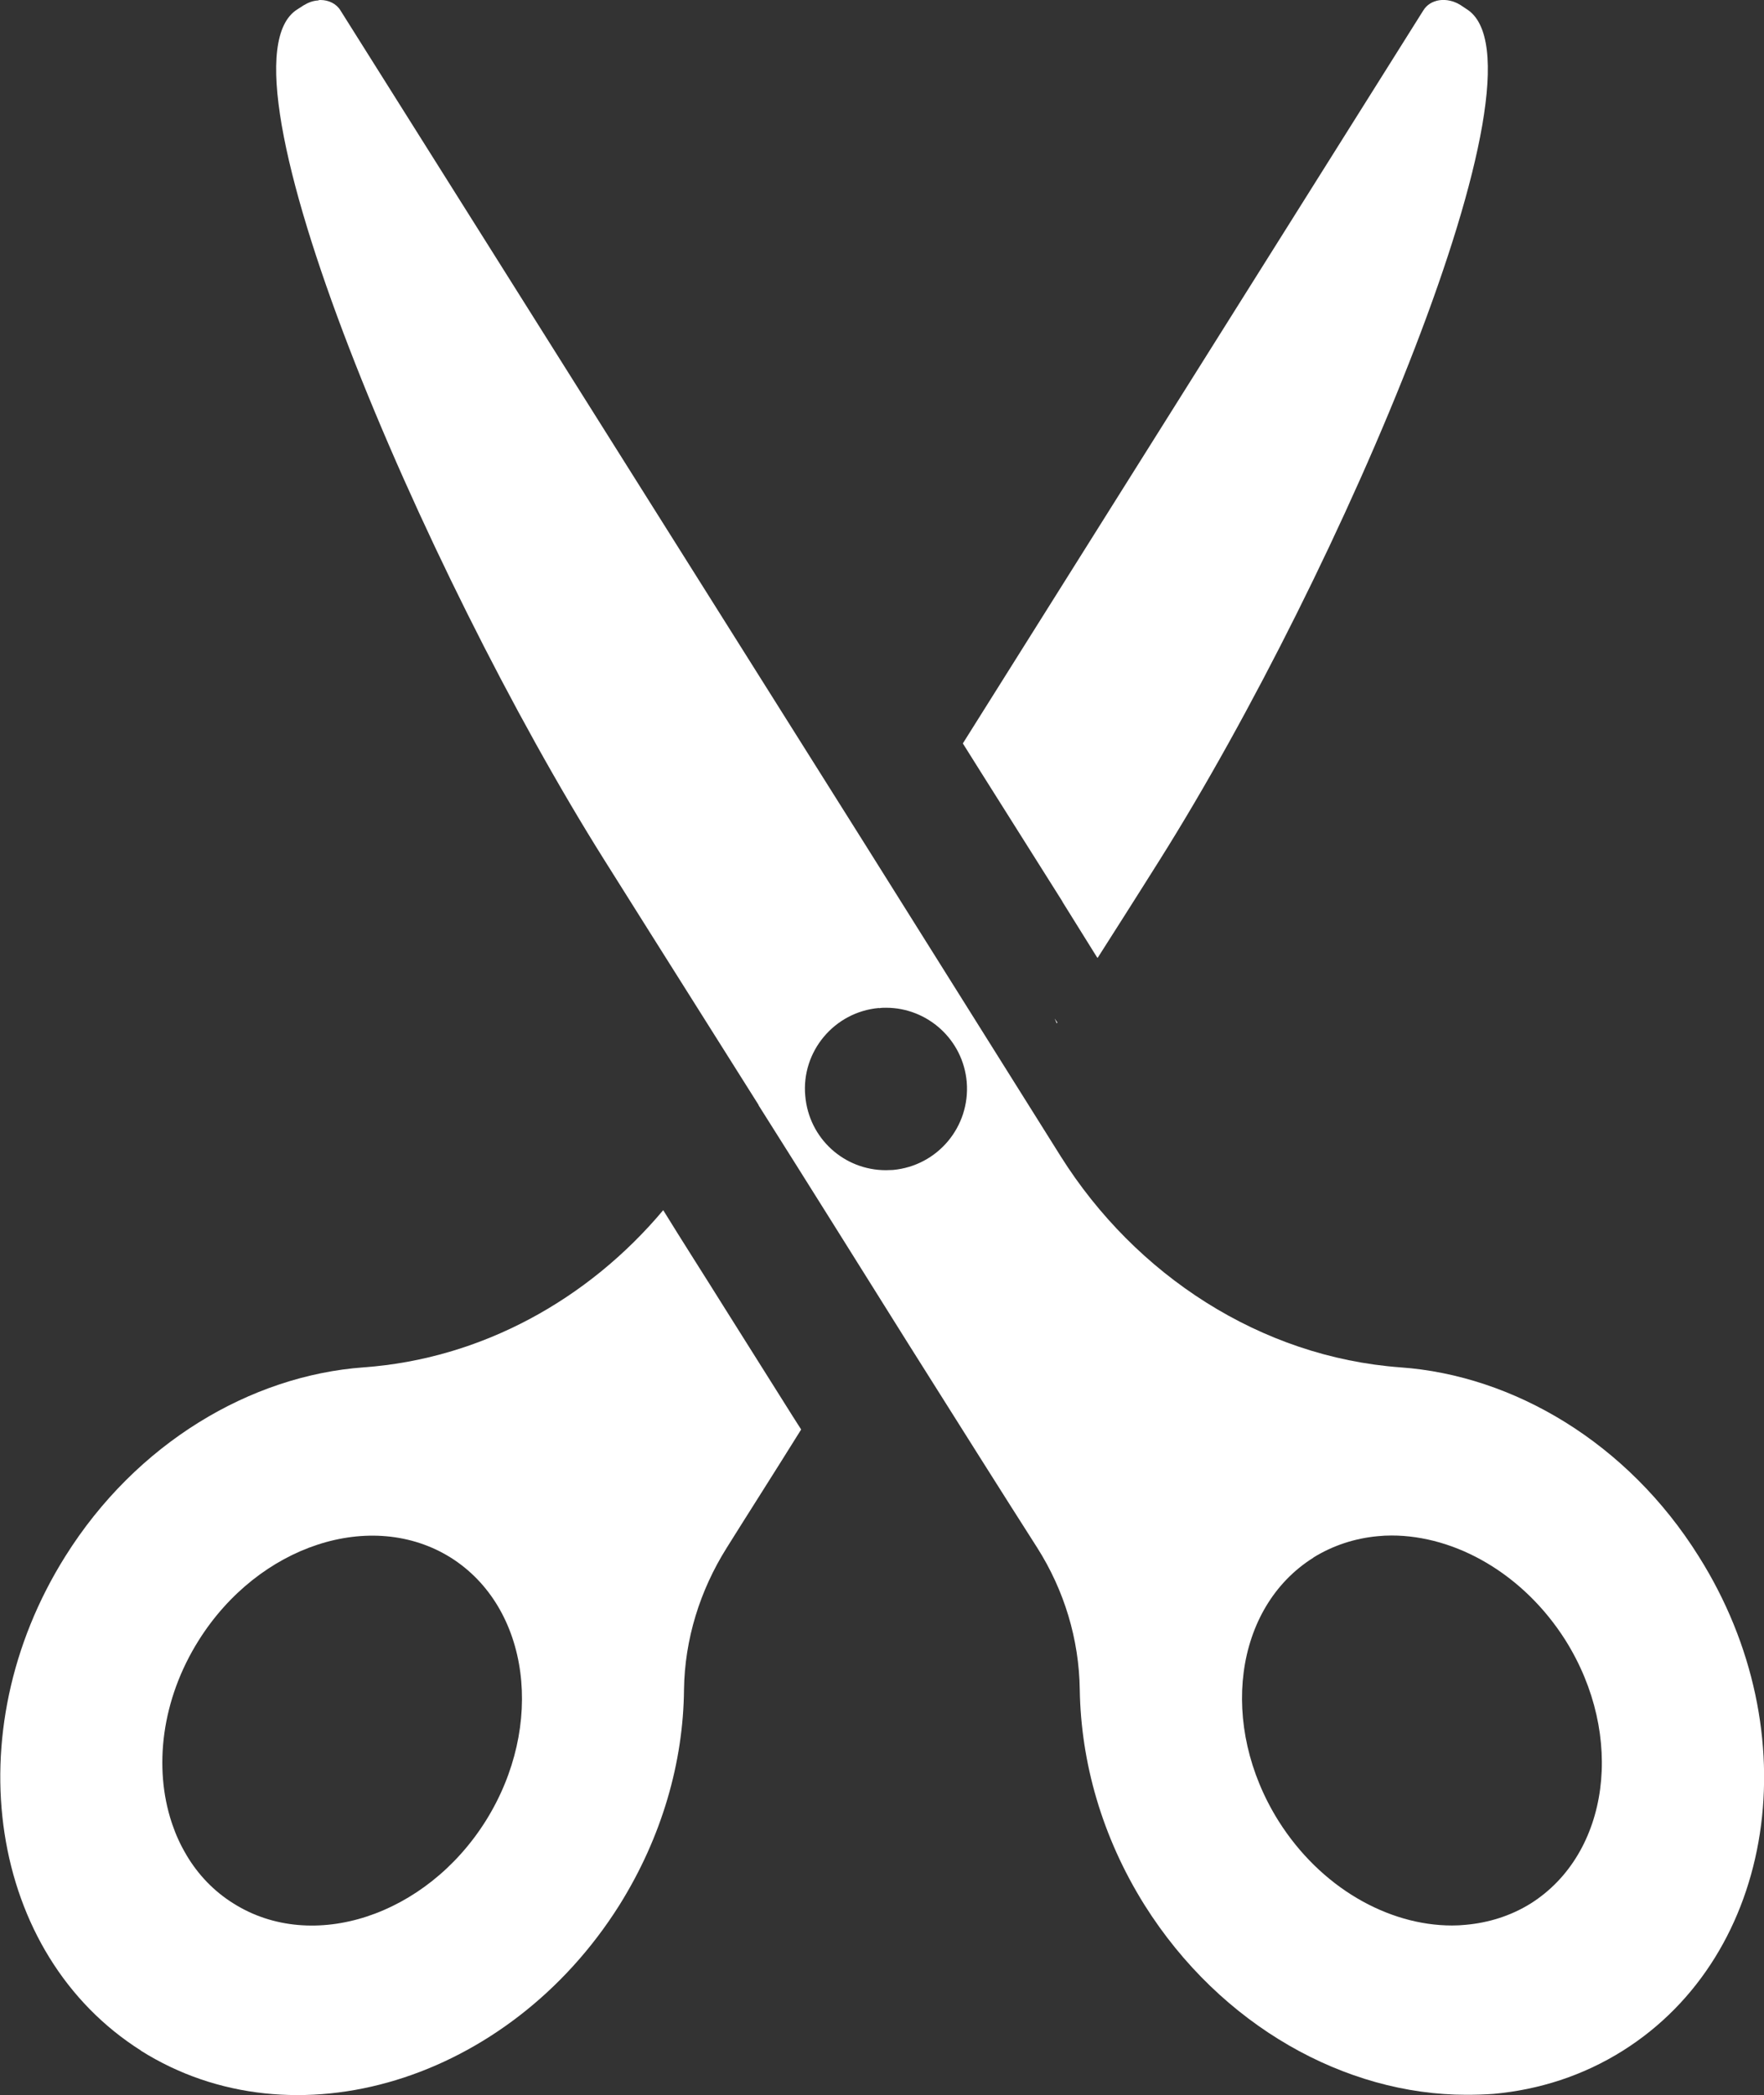
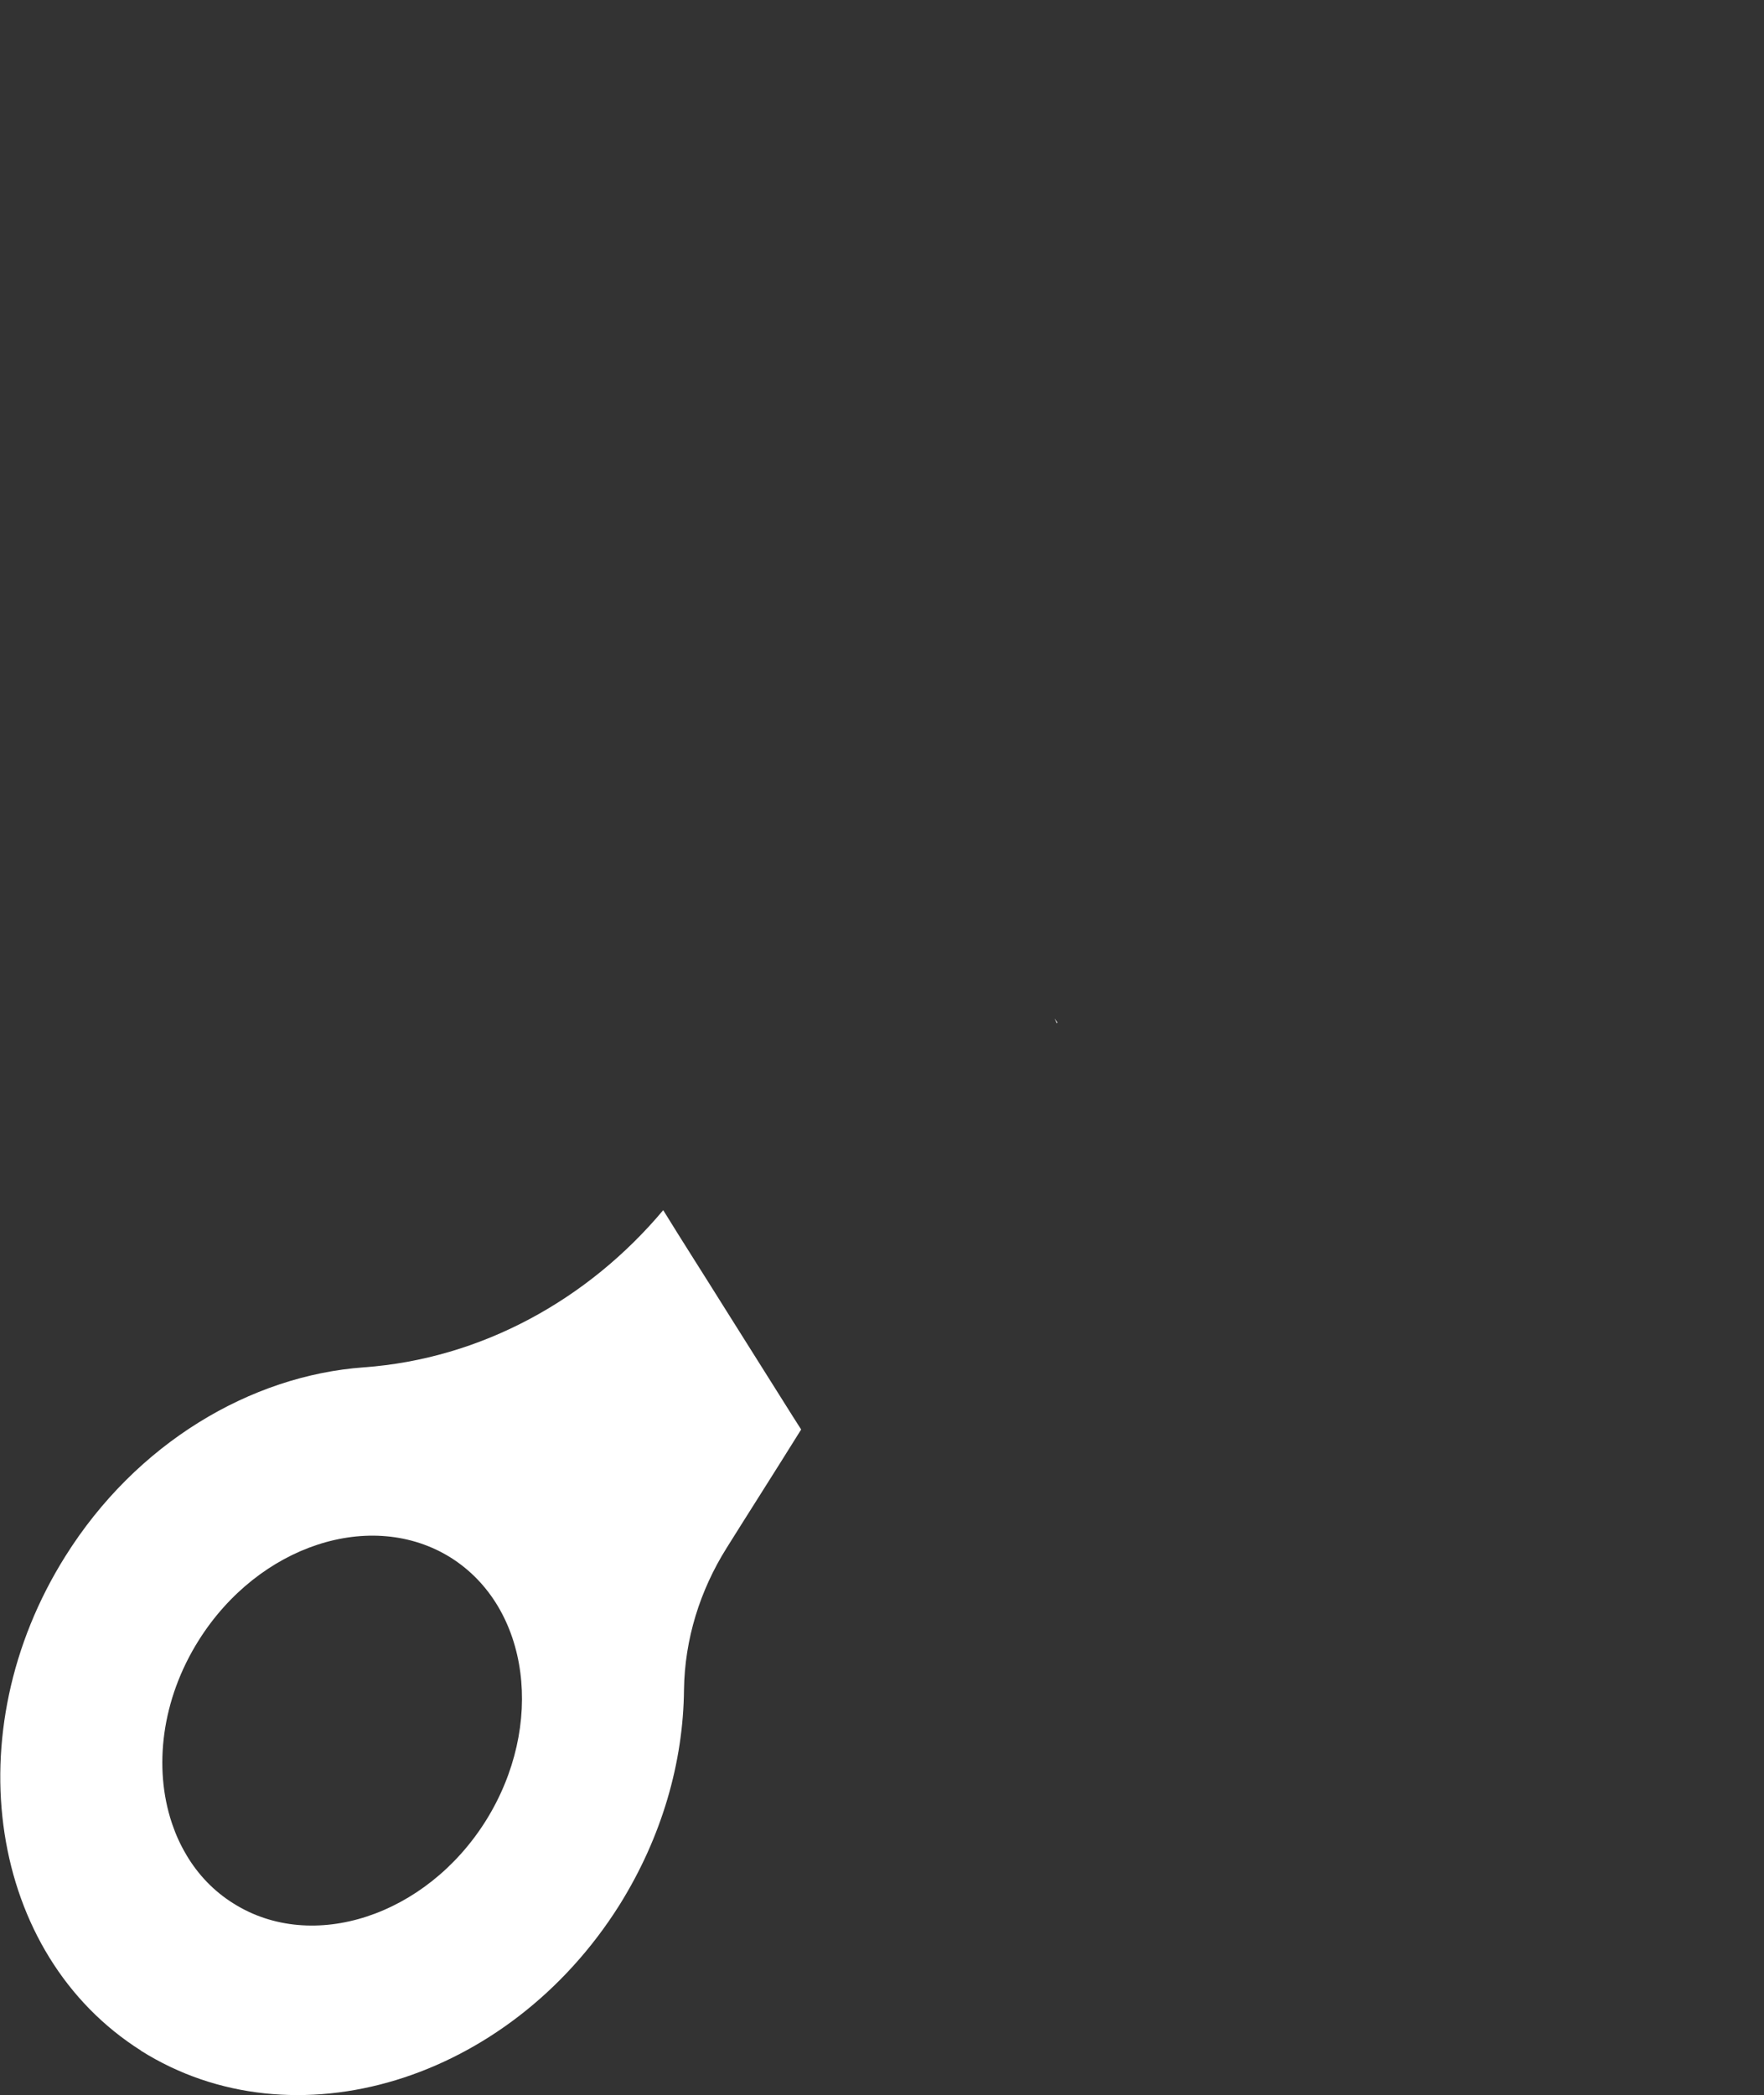
<svg xmlns="http://www.w3.org/2000/svg" id="_レイヤー_2" width="77.24" height="91.7" viewBox="0 0 77.24 91.7">
  <rect x="0" y="0" width="77.24" height="91.7" fill="#333333" stroke="none" />
  <defs>
    <style>.cls-1{fill:#fff;}</style>
  </defs>
  <g id="object">
-     <path class="cls-1" d="M46.52,39.47l1.52,2.44s0,0,0-.01l.02.03c1.66-2.6,2.72-4.29,2.72-4.29C58.72,25.02,68.17,2.87,64.22.4l-.27-.18c-.6-.37-1.32-.27-1.63.24l-20.16,32.08.76,1.21,3.6,5.71Z" />
    <path class="cls-1" d="M6.17,89.76c6.69,4.21,16.09,1.35,20.95-6.37,1.87-2.99,2.8-6.27,2.83-9.43.03-2.21.7-4.35,1.87-6.21.88-1.41,2.02-3.19,3.26-5.18-.12-.19-.25-.39-.37-.58l-3.04-4.83c-.88-1.41-1.78-2.81-2.63-4.19-3.28,3.91-7.96,6.51-13.12,6.88-4.94.36-9.95,3.31-13.06,8.27-4.85,7.72-3.35,17.43,3.32,21.64ZM8.7,71.8c2.62-4.17,7.57-5.79,11.04-3.62,3.46,2.18,4.14,7.35,1.53,11.52-2.62,4.17-7.59,5.79-11.04,3.62-.87-.54-1.56-1.27-2.07-2.13,0,0,0-.02-.01-.02-.25-.42-.45-.86-.61-1.33,0-.02-.01-.04-.02-.06-.8-2.41-.45-5.39,1.18-7.98Z" />
    <path class="cls-1" d="M46.3,44.76l-.12-.18.09.21s.02-.02.03-.03Z" />
-     <path class="cls-1" d="M33.21,48.37c2.1,3.32,4.4,7,6.55,10.43,2.2,3.49,4.22,6.7,5.66,8.95,1.18,1.86,1.83,4,1.86,6.21.05,3.16.96,6.43,2.84,9.43,3.34,5.3,8.81,8.3,14.08,8.3.4,0,.79-.01,1.2-.04,1.98-.18,3.91-.79,5.66-1.89,6.7-4.21,8.19-13.92,3.32-21.64-3.11-4.97-8.11-7.92-13.06-8.27-6.12-.45-11.6-4.04-14.87-9.23l-2.02-3.22-6.55-10.44L14.91.46c-.18-.3-.52-.46-.88-.46-.03,0-.07,0-.1.02-.22.01-.43.09-.63.21l-.28.18c-3.95,2.47,5.51,24.62,13.44,37.23,0,0,3.01,4.79,6.76,10.73ZM57.5,68.18c.87-.54,1.84-.85,2.83-.94.19-.02.4-.03.6-.03,2.81,0,5.78,1.68,7.62,4.59,2.62,4.18,1.93,9.34-1.53,11.52-.87.54-1.84.84-2.84.93-.19.02-.39.03-.6.03-2.8,0-5.76-1.66-7.6-4.58-2.62-4.18-1.95-9.34,1.53-11.52ZM38.49,44.13c.1-.02.21-.02.31-.02,1.81,0,3.37,1.39,3.53,3.25.16,1.95-1.27,3.67-3.23,3.85-.1,0-.21.01-.31.01-1.83,0-3.37-1.39-3.53-3.25-.18-1.94,1.27-3.68,3.23-3.85Z" />
  </g>
</svg>